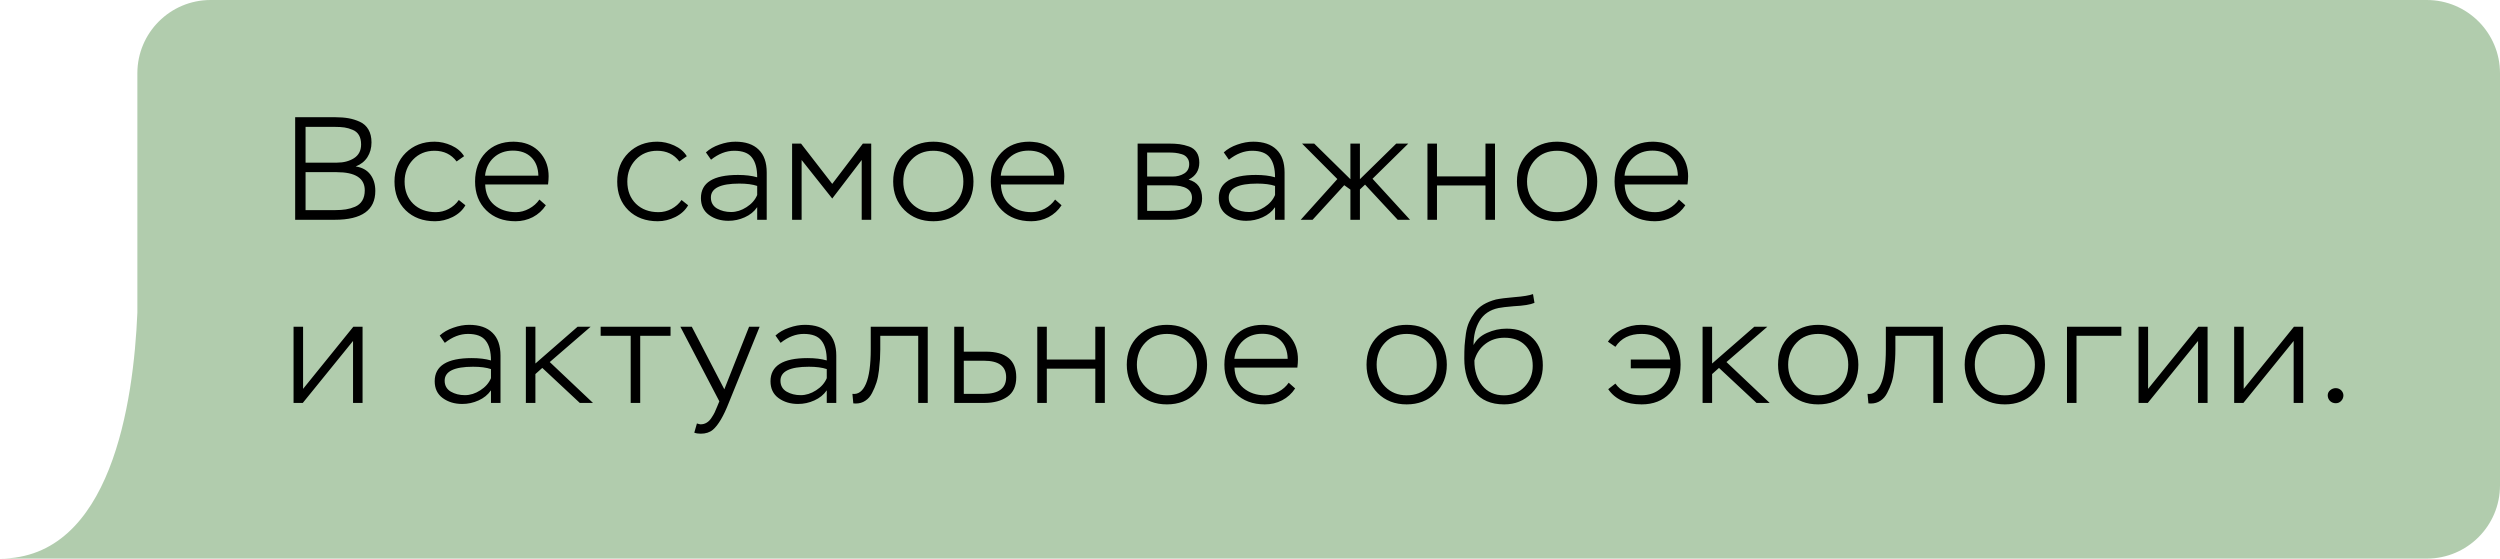
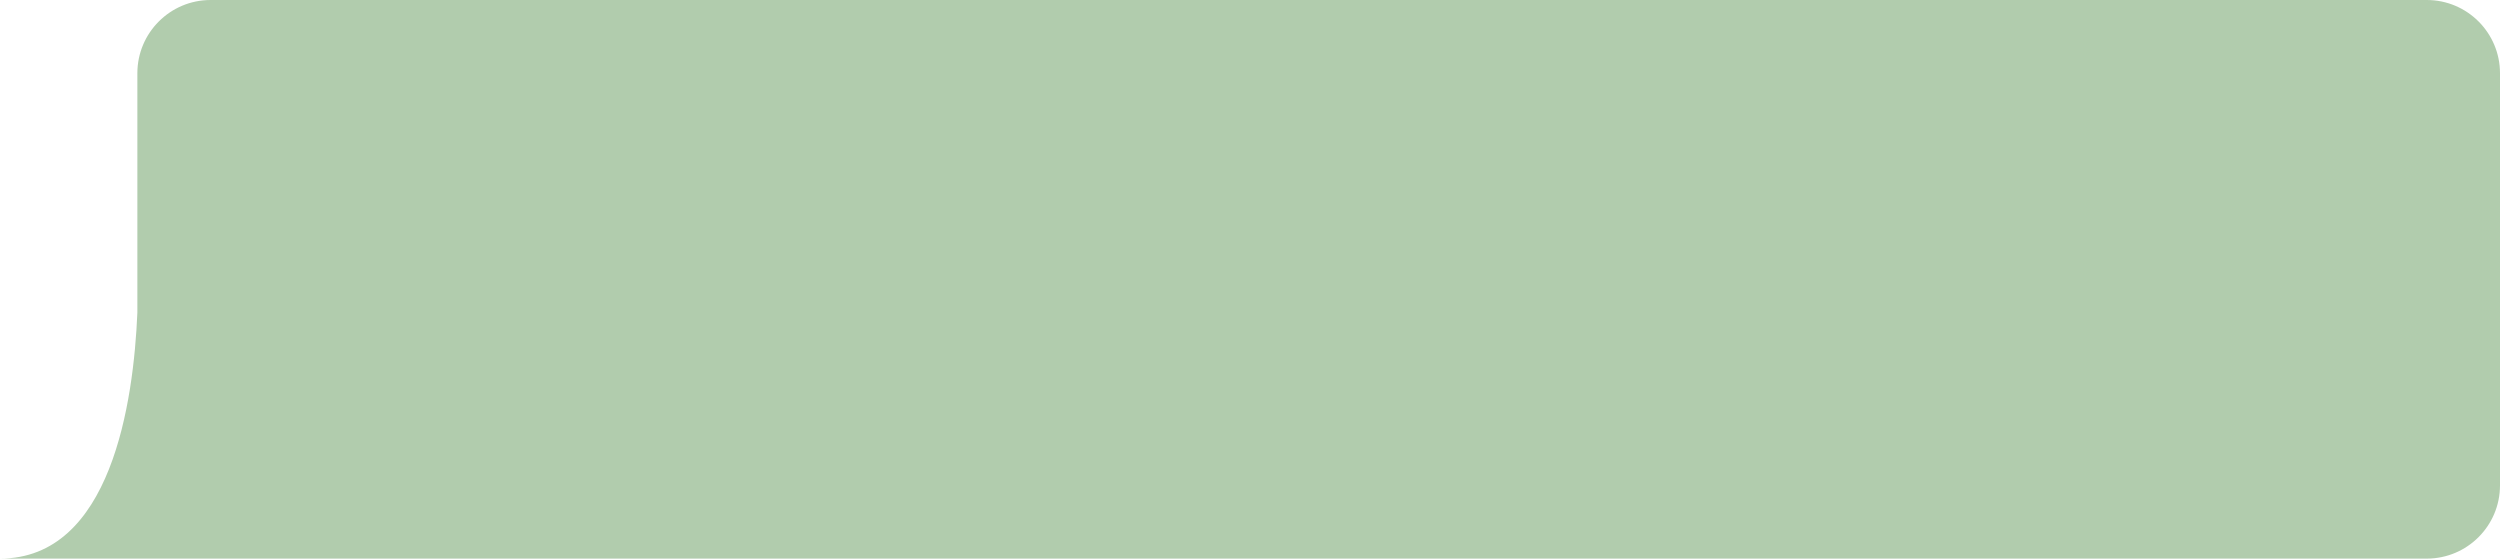
<svg xmlns="http://www.w3.org/2000/svg" width="273" height="61" viewBox="0 0 273 61" fill="none">
  <path fill-rule="evenodd" clip-rule="evenodd" d="M23 0C18.582 0 15 3.582 15 8V27.5V34.141C14.592 43.908 12.143 61 0 61H15H265C269.418 61 273 57.418 273 53V8C273 3.582 269.418 0 265 0H23Z" fill="#B1CCAD" />
-   <path d="M36.552 24H32.232V12.8H36.6C37.144 12.8 37.629 12.837 38.056 12.912C38.483 12.987 38.893 13.115 39.288 13.296C39.693 13.477 40.008 13.76 40.232 14.144C40.456 14.528 40.568 14.997 40.568 15.552C40.568 16.16 40.419 16.699 40.12 17.168C39.821 17.627 39.395 17.963 38.84 18.176C39.544 18.283 40.077 18.576 40.44 19.056C40.803 19.536 40.984 20.133 40.984 20.848C40.984 22.949 39.507 24 36.552 24ZM36.76 18.8H33.368V22.944H36.616C37.053 22.944 37.437 22.917 37.768 22.864C38.109 22.811 38.445 22.715 38.776 22.576C39.117 22.427 39.379 22.203 39.56 21.904C39.741 21.605 39.832 21.232 39.832 20.784C39.832 19.461 38.808 18.8 36.76 18.8ZM36.584 13.856H33.368V17.76H36.808C37.523 17.76 38.136 17.6 38.648 17.28C39.171 16.949 39.432 16.448 39.432 15.776C39.432 15.36 39.352 15.019 39.192 14.752C39.032 14.485 38.803 14.293 38.504 14.176C38.205 14.048 37.912 13.963 37.624 13.92C37.336 13.877 36.989 13.856 36.584 13.856ZM50.102 21.84L50.822 22.416C50.524 22.949 50.06 23.376 49.43 23.696C48.801 24.005 48.161 24.16 47.51 24.16C46.188 24.16 45.116 23.76 44.294 22.96C43.484 22.16 43.078 21.115 43.078 19.824C43.078 18.544 43.489 17.499 44.31 16.688C45.142 15.877 46.188 15.472 47.446 15.472C48.076 15.472 48.694 15.611 49.302 15.888C49.91 16.165 50.369 16.555 50.678 17.056L49.862 17.632C49.276 16.853 48.47 16.464 47.446 16.464C46.497 16.464 45.713 16.789 45.094 17.44C44.486 18.091 44.182 18.885 44.182 19.824C44.182 20.827 44.497 21.637 45.126 22.256C45.756 22.864 46.577 23.168 47.59 23.168C48.081 23.168 48.55 23.051 48.998 22.816C49.457 22.571 49.825 22.245 50.102 21.84ZM58.902 21.792L59.606 22.416C59.244 22.971 58.769 23.403 58.182 23.712C57.596 24.011 56.966 24.16 56.294 24.16C54.972 24.16 53.905 23.76 53.094 22.96C52.284 22.16 51.878 21.115 51.878 19.824C51.878 18.523 52.262 17.472 53.03 16.672C53.798 15.872 54.817 15.472 56.086 15.472C56.3 15.472 56.593 15.499 56.966 15.552C57.884 15.733 58.604 16.165 59.126 16.848C59.649 17.52 59.91 18.32 59.91 19.248C59.91 19.504 59.889 19.803 59.846 20.144H52.982C53.014 21.093 53.34 21.835 53.958 22.368C54.588 22.901 55.382 23.168 56.342 23.168C56.833 23.168 57.313 23.04 57.782 22.784C58.252 22.528 58.625 22.197 58.902 21.792ZM56.006 16.448C55.174 16.448 54.481 16.699 53.926 17.2C53.372 17.701 53.052 18.363 52.966 19.184H58.79C58.769 18.32 58.508 17.648 58.006 17.168C57.516 16.688 56.849 16.448 56.006 16.448ZM74.424 21.84L75.144 22.416C74.846 22.949 74.382 23.376 73.752 23.696C73.123 24.005 72.483 24.16 71.832 24.16C70.51 24.16 69.438 23.76 68.616 22.96C67.806 22.16 67.4 21.115 67.4 19.824C67.4 18.544 67.811 17.499 68.632 16.688C69.464 15.877 70.51 15.472 71.768 15.472C72.398 15.472 73.016 15.611 73.624 15.888C74.232 16.165 74.691 16.555 75 17.056L74.184 17.632C73.598 16.853 72.792 16.464 71.768 16.464C70.819 16.464 70.035 16.789 69.416 17.44C68.808 18.091 68.504 18.885 68.504 19.824C68.504 20.827 68.819 21.637 69.448 22.256C70.078 22.864 70.899 23.168 71.912 23.168C72.403 23.168 72.872 23.051 73.32 22.816C73.779 22.571 74.147 22.245 74.424 21.84ZM77.645 17.44L77.085 16.64C77.48 16.277 77.971 15.995 78.557 15.792C79.155 15.579 79.736 15.472 80.301 15.472C81.411 15.472 82.259 15.76 82.845 16.336C83.432 16.901 83.725 17.733 83.725 18.832V24H82.685V22.624C82.355 23.104 81.901 23.472 81.325 23.728C80.76 23.984 80.168 24.112 79.549 24.112C78.717 24.112 78.008 23.899 77.421 23.472C76.835 23.045 76.541 22.432 76.541 21.632C76.541 19.947 77.891 19.104 80.589 19.104C81.4 19.104 82.099 19.189 82.685 19.36C82.685 18.4 82.493 17.68 82.109 17.2C81.736 16.709 81.091 16.464 80.173 16.464C79.309 16.464 78.467 16.789 77.645 17.44ZM78.301 22.768C78.749 23.024 79.261 23.152 79.837 23.152C80.413 23.152 80.973 22.976 81.517 22.624C82.072 22.272 82.461 21.829 82.685 21.296V20.304C82.184 20.133 81.533 20.048 80.733 20.048C78.664 20.048 77.629 20.555 77.629 21.568C77.629 22.101 77.853 22.501 78.301 22.768ZM87.537 24H86.497V15.68H87.473L90.881 20.08L94.225 15.68H95.137V24H94.097V17.472L90.881 21.68L87.537 17.472V24ZM97.535 19.824C97.535 18.544 97.951 17.499 98.783 16.688C99.615 15.877 100.66 15.472 101.919 15.472C103.199 15.472 104.249 15.883 105.071 16.704C105.892 17.525 106.303 18.565 106.303 19.824C106.303 21.104 105.887 22.149 105.055 22.96C104.223 23.76 103.177 24.16 101.919 24.16C100.639 24.16 99.588 23.755 98.767 22.944C97.945 22.123 97.535 21.083 97.535 19.824ZM98.639 19.824C98.639 20.795 98.948 21.595 99.567 22.224C100.185 22.853 100.969 23.168 101.919 23.168C102.889 23.168 103.679 22.853 104.287 22.224C104.895 21.595 105.199 20.795 105.199 19.824C105.199 18.853 104.889 18.053 104.271 17.424C103.663 16.784 102.879 16.464 101.919 16.464C100.948 16.464 100.159 16.784 99.551 17.424C98.943 18.064 98.639 18.864 98.639 19.824ZM115.218 21.792L115.922 22.416C115.559 22.971 115.085 23.403 114.498 23.712C113.911 24.011 113.282 24.16 112.61 24.16C111.287 24.16 110.221 23.76 109.41 22.96C108.599 22.16 108.194 21.115 108.194 19.824C108.194 18.523 108.578 17.472 109.346 16.672C110.114 15.872 111.133 15.472 112.402 15.472C112.615 15.472 112.909 15.499 113.282 15.552C114.199 15.733 114.919 16.165 115.442 16.848C115.965 17.52 116.226 18.32 116.226 19.248C116.226 19.504 116.205 19.803 116.162 20.144H109.298C109.33 21.093 109.655 21.835 110.274 22.368C110.903 22.901 111.698 23.168 112.658 23.168C113.149 23.168 113.629 23.04 114.098 22.784C114.567 22.528 114.941 22.197 115.218 21.792ZM112.322 16.448C111.49 16.448 110.797 16.699 110.242 17.2C109.687 17.701 109.367 18.363 109.282 19.184H115.106C115.085 18.32 114.823 17.648 114.322 17.168C113.831 16.688 113.165 16.448 112.322 16.448ZM127.78 24H124.228V15.68H127.636C128.095 15.68 128.484 15.701 128.804 15.744C129.135 15.787 129.481 15.872 129.844 16C130.207 16.128 130.484 16.341 130.676 16.64C130.868 16.928 130.964 17.301 130.964 17.76C130.964 18.603 130.575 19.221 129.796 19.616C130.777 19.883 131.268 20.571 131.268 21.68C131.268 22.139 131.161 22.528 130.948 22.848C130.745 23.168 130.463 23.408 130.1 23.568C129.737 23.728 129.369 23.84 128.996 23.904C128.623 23.968 128.217 24 127.78 24ZM127.908 20.24H125.268V23.024H127.668C129.332 23.024 130.164 22.549 130.164 21.6C130.164 20.693 129.412 20.24 127.908 20.24ZM127.588 16.656H125.268V19.28H128.036C128.527 19.28 128.953 19.168 129.316 18.944C129.679 18.72 129.86 18.379 129.86 17.92C129.86 17.643 129.785 17.413 129.636 17.232C129.497 17.04 129.295 16.907 129.028 16.832C128.772 16.757 128.537 16.709 128.324 16.688C128.121 16.667 127.876 16.656 127.588 16.656ZM134.195 17.44L133.635 16.64C134.03 16.277 134.521 15.995 135.107 15.792C135.705 15.579 136.286 15.472 136.851 15.472C137.961 15.472 138.809 15.76 139.395 16.336C139.982 16.901 140.275 17.733 140.275 18.832V24H139.235V22.624C138.905 23.104 138.451 23.472 137.875 23.728C137.31 23.984 136.718 24.112 136.099 24.112C135.267 24.112 134.558 23.899 133.971 23.472C133.385 23.045 133.091 22.432 133.091 21.632C133.091 19.947 134.441 19.104 137.139 19.104C137.95 19.104 138.649 19.189 139.235 19.36C139.235 18.4 139.043 17.68 138.659 17.2C138.286 16.709 137.641 16.464 136.723 16.464C135.859 16.464 135.017 16.789 134.195 17.44ZM134.851 22.768C135.299 23.024 135.811 23.152 136.387 23.152C136.963 23.152 137.523 22.976 138.067 22.624C138.622 22.272 139.011 21.829 139.235 21.296V20.304C138.734 20.133 138.083 20.048 137.283 20.048C135.214 20.048 134.179 20.555 134.179 21.568C134.179 22.101 134.403 22.501 134.851 22.768ZM142.039 24L146.039 19.552L142.183 15.68H143.511L147.463 19.568V15.68H148.503V19.568L152.471 15.68H153.783L149.879 19.52L153.975 24H152.631L149.063 20.16L148.503 20.688V24H147.463V20.704L146.791 20.224L143.335 24H142.039ZM163.254 24H162.214V20.256H156.918V24H155.878V15.68H156.918V19.264H162.214V15.68H163.254V24ZM165.65 19.824C165.65 18.544 166.066 17.499 166.898 16.688C167.73 15.877 168.776 15.472 170.034 15.472C171.314 15.472 172.365 15.883 173.186 16.704C174.008 17.525 174.418 18.565 174.418 19.824C174.418 21.104 174.002 22.149 173.17 22.96C172.338 23.76 171.293 24.16 170.034 24.16C168.754 24.16 167.704 23.755 166.882 22.944C166.061 22.123 165.65 21.083 165.65 19.824ZM166.754 19.824C166.754 20.795 167.064 21.595 167.682 22.224C168.301 22.853 169.085 23.168 170.034 23.168C171.005 23.168 171.794 22.853 172.402 22.224C173.01 21.595 173.314 20.795 173.314 19.824C173.314 18.853 173.005 18.053 172.386 17.424C171.778 16.784 170.994 16.464 170.034 16.464C169.064 16.464 168.274 16.784 167.666 17.424C167.058 18.064 166.754 18.864 166.754 19.824ZM183.334 21.792L184.038 22.416C183.675 22.971 183.2 23.403 182.614 23.712C182.027 24.011 181.398 24.16 180.726 24.16C179.403 24.16 178.336 23.76 177.526 22.96C176.715 22.16 176.31 21.115 176.31 19.824C176.31 18.523 176.694 17.472 177.462 16.672C178.23 15.872 179.248 15.472 180.518 15.472C180.731 15.472 181.024 15.499 181.398 15.552C182.315 15.733 183.035 16.165 183.558 16.848C184.08 17.52 184.342 18.32 184.342 19.248C184.342 19.504 184.32 19.803 184.278 20.144H177.414C177.446 21.093 177.771 21.835 178.39 22.368C179.019 22.901 179.814 23.168 180.774 23.168C181.264 23.168 181.744 23.04 182.214 22.784C182.683 22.528 183.056 22.197 183.334 21.792ZM180.438 16.448C179.606 16.448 178.912 16.699 178.358 17.2C177.803 17.701 177.483 18.363 177.398 19.184H183.222C183.2 18.32 182.939 17.648 182.438 17.168C181.947 16.688 181.28 16.448 180.438 16.448ZM38.552 37.232L33.064 44H32.056V35.68H33.096V42.464L38.584 35.68H39.592V44H38.552V37.232ZM48.574 37.44L48.014 36.64C48.408 36.277 48.899 35.995 49.486 35.792C50.083 35.579 50.664 35.472 51.23 35.472C52.339 35.472 53.187 35.76 53.773 36.336C54.36 36.901 54.654 37.733 54.654 38.832V44H53.614V42.624C53.283 43.104 52.83 43.472 52.254 43.728C51.688 43.984 51.096 44.112 50.477 44.112C49.645 44.112 48.936 43.899 48.349 43.472C47.763 43.045 47.469 42.432 47.469 41.632C47.469 39.947 48.819 39.104 51.517 39.104C52.328 39.104 53.027 39.189 53.614 39.36C53.614 38.4 53.422 37.68 53.038 37.2C52.664 36.709 52.019 36.464 51.102 36.464C50.237 36.464 49.395 36.789 48.574 37.44ZM49.23 42.768C49.678 43.024 50.19 43.152 50.766 43.152C51.342 43.152 51.901 42.976 52.446 42.624C53 42.272 53.389 41.829 53.614 41.296V40.304C53.112 40.133 52.462 40.048 51.661 40.048C49.592 40.048 48.557 40.555 48.557 41.568C48.557 42.101 48.782 42.501 49.23 42.768ZM58.465 44H57.425V35.68H58.465V39.696L63.073 35.68H64.497L60.033 39.536L64.753 44H63.313L59.217 40.176L58.465 40.848V44ZM68.871 36.672H65.591V35.68H73.223V36.672H69.911V44H68.871V36.672ZM75.816 47.248L76.104 46.24C76.296 46.304 76.429 46.336 76.504 46.336C76.749 46.336 76.968 46.277 77.16 46.16C77.362 46.043 77.538 45.867 77.688 45.632C77.848 45.397 77.965 45.2 78.04 45.04C78.114 44.88 78.21 44.656 78.328 44.368L78.552 43.824L74.296 35.68H75.544L79.096 42.512L81.8 35.68H82.952L79.592 43.968C79.016 45.44 78.434 46.427 77.848 46.928C77.506 47.216 77.064 47.36 76.52 47.36C76.242 47.36 76.008 47.323 75.816 47.248ZM85.242 37.44L84.682 36.64C85.077 36.277 85.568 35.995 86.154 35.792C86.752 35.579 87.333 35.472 87.898 35.472C89.008 35.472 89.856 35.76 90.442 36.336C91.029 36.901 91.322 37.733 91.322 38.832V44H90.282V42.624C89.952 43.104 89.498 43.472 88.922 43.728C88.357 43.984 87.765 44.112 87.146 44.112C86.314 44.112 85.605 43.899 85.018 43.472C84.432 43.045 84.138 42.432 84.138 41.632C84.138 39.947 85.488 39.104 88.186 39.104C88.997 39.104 89.696 39.189 90.282 39.36C90.282 38.4 90.09 37.68 89.706 37.2C89.333 36.709 88.688 36.464 87.77 36.464C86.906 36.464 86.064 36.789 85.242 37.44ZM85.898 42.768C86.346 43.024 86.858 43.152 87.434 43.152C88.01 43.152 88.57 42.976 89.114 42.624C89.669 42.272 90.058 41.829 90.282 41.296V40.304C89.781 40.133 89.13 40.048 88.33 40.048C86.261 40.048 85.226 40.555 85.226 41.568C85.226 42.101 85.45 42.501 85.898 42.768ZM101.309 44H100.269V36.672H96.126V38.16C96.126 38.512 96.115 38.864 96.094 39.216C96.072 39.557 96.035 39.968 95.981 40.448C95.928 40.928 95.838 41.371 95.71 41.776C95.582 42.171 95.421 42.549 95.23 42.912C95.048 43.275 94.803 43.557 94.493 43.76C94.195 43.963 93.848 44.064 93.454 44.064C93.336 44.064 93.246 44.059 93.181 44.048L93.085 43.008C93.715 43.093 94.206 42.731 94.558 41.92C94.909 41.12 95.085 39.856 95.085 38.128V35.68H101.309V44ZM107.502 44H104.206V35.68H105.246V38.4H107.63C109.859 38.4 110.974 39.328 110.974 41.184C110.974 42.165 110.649 42.88 109.998 43.328C109.347 43.776 108.515 44 107.502 44ZM107.454 39.392H105.246V43.008H107.438C109.059 43.008 109.87 42.405 109.87 41.2C109.87 39.995 109.065 39.392 107.454 39.392ZM120.648 44H119.608V40.256H114.312V44H113.272V35.68H114.312V39.264H119.608V35.68H120.648V44ZM123.044 39.824C123.044 38.544 123.46 37.499 124.292 36.688C125.124 35.877 126.169 35.472 127.428 35.472C128.708 35.472 129.759 35.883 130.58 36.704C131.401 37.525 131.812 38.565 131.812 39.824C131.812 41.104 131.396 42.149 130.564 42.96C129.732 43.76 128.687 44.16 127.428 44.16C126.148 44.16 125.097 43.755 124.276 42.944C123.455 42.123 123.044 41.083 123.044 39.824ZM124.148 39.824C124.148 40.795 124.457 41.595 125.076 42.224C125.695 42.853 126.479 43.168 127.428 43.168C128.399 43.168 129.188 42.853 129.796 42.224C130.404 41.595 130.708 40.795 130.708 39.824C130.708 38.853 130.399 38.053 129.78 37.424C129.172 36.784 128.388 36.464 127.428 36.464C126.457 36.464 125.668 36.784 125.06 37.424C124.452 38.064 124.148 38.864 124.148 39.824ZM140.727 41.792L141.431 42.416C141.069 42.971 140.594 43.403 140.007 43.712C139.421 44.011 138.791 44.16 138.119 44.16C136.797 44.16 135.73 43.76 134.919 42.96C134.109 42.16 133.703 41.115 133.703 39.824C133.703 38.523 134.087 37.472 134.855 36.672C135.623 35.872 136.642 35.472 137.911 35.472C138.125 35.472 138.418 35.499 138.791 35.552C139.709 35.733 140.429 36.165 140.951 36.848C141.474 37.52 141.735 38.32 141.735 39.248C141.735 39.504 141.714 39.803 141.671 40.144H134.807C134.839 41.093 135.165 41.835 135.783 42.368C136.413 42.901 137.207 43.168 138.167 43.168C138.658 43.168 139.138 43.04 139.607 42.784C140.077 42.528 140.45 42.197 140.727 41.792ZM137.831 36.448C136.999 36.448 136.306 36.699 135.751 37.2C135.197 37.701 134.877 38.363 134.791 39.184H140.615C140.594 38.32 140.333 37.648 139.831 37.168C139.341 36.688 138.674 36.448 137.831 36.448ZM149.225 39.824C149.225 38.544 149.641 37.499 150.473 36.688C151.305 35.877 152.351 35.472 153.609 35.472C154.889 35.472 155.94 35.883 156.761 36.704C157.583 37.525 157.993 38.565 157.993 39.824C157.993 41.104 157.577 42.149 156.745 42.96C155.913 43.76 154.868 44.16 153.609 44.16C152.329 44.16 151.279 43.755 150.457 42.944C149.636 42.123 149.225 41.083 149.225 39.824ZM150.329 39.824C150.329 40.795 150.639 41.595 151.257 42.224C151.876 42.853 152.66 43.168 153.609 43.168C154.58 43.168 155.369 42.853 155.977 42.224C156.585 41.595 156.889 40.795 156.889 39.824C156.889 38.853 156.58 38.053 155.961 37.424C155.353 36.784 154.569 36.464 153.609 36.464C152.639 36.464 151.849 36.784 151.241 37.424C150.633 38.064 150.329 38.864 150.329 39.824ZM167.405 32.112L167.565 33.072C167.127 33.264 166.37 33.387 165.293 33.44C164.525 33.504 163.981 33.568 163.661 33.632C162.711 33.824 162.013 34.293 161.565 35.04C161.127 35.776 160.909 36.656 160.909 37.68C161.218 37.093 161.709 36.651 162.381 36.352C163.063 36.043 163.778 35.888 164.525 35.888C165.751 35.888 166.717 36.251 167.421 36.976C168.125 37.691 168.477 38.667 168.477 39.904C168.477 41.12 168.071 42.133 167.261 42.944C166.45 43.755 165.447 44.16 164.253 44.16C162.813 44.16 161.725 43.691 160.989 42.752C160.263 41.813 159.901 40.619 159.901 39.168C159.901 38.613 159.911 38.139 159.933 37.744C159.965 37.349 160.013 36.912 160.077 36.432C160.151 35.941 160.269 35.52 160.429 35.168C160.589 34.816 160.791 34.469 161.037 34.128C161.282 33.787 161.597 33.499 161.981 33.264C162.375 33.029 162.834 32.843 163.357 32.704C163.805 32.608 164.477 32.523 165.373 32.448C166.343 32.373 167.021 32.261 167.405 32.112ZM161.005 39.36V39.424C161.005 40.491 161.287 41.381 161.853 42.096C162.418 42.811 163.213 43.168 164.237 43.168C165.143 43.168 165.89 42.859 166.477 42.24C167.074 41.611 167.373 40.848 167.373 39.952C167.373 38.992 167.095 38.24 166.541 37.696C165.997 37.152 165.245 36.88 164.285 36.88C163.485 36.88 162.791 37.104 162.205 37.552C161.618 38 161.218 38.603 161.005 39.36ZM182.417 40.224H178.081V39.264H182.385C182.268 38.368 181.937 37.68 181.393 37.2C180.86 36.709 180.145 36.464 179.249 36.464C177.969 36.464 177.02 36.933 176.401 37.872L175.585 37.312C175.99 36.725 176.513 36.272 177.153 35.952C177.793 35.632 178.476 35.472 179.201 35.472C180.556 35.472 181.612 35.867 182.369 36.656C183.137 37.445 183.521 38.501 183.521 39.824C183.521 41.115 183.126 42.16 182.337 42.96C181.558 43.76 180.534 44.16 179.265 44.16C177.59 44.16 176.374 43.605 175.617 42.496L176.401 41.888C177.009 42.741 177.942 43.168 179.201 43.168C180.097 43.168 180.838 42.896 181.425 42.352C182.022 41.808 182.353 41.099 182.417 40.224ZM186.962 44H185.922V35.68H186.962V39.696L191.57 35.68H192.994L188.53 39.536L193.25 44H191.81L187.714 40.176L186.962 40.848V44ZM194.163 39.824C194.163 38.544 194.579 37.499 195.411 36.688C196.243 35.877 197.288 35.472 198.547 35.472C199.827 35.472 200.877 35.883 201.699 36.704C202.52 37.525 202.931 38.565 202.931 39.824C202.931 41.104 202.515 42.149 201.683 42.96C200.851 43.76 199.805 44.16 198.547 44.16C197.267 44.16 196.216 43.755 195.395 42.944C194.573 42.123 194.163 41.083 194.163 39.824ZM195.267 39.824C195.267 40.795 195.576 41.595 196.195 42.224C196.813 42.853 197.597 43.168 198.547 43.168C199.517 43.168 200.307 42.853 200.915 42.224C201.523 41.595 201.827 40.795 201.827 39.824C201.827 38.853 201.517 38.053 200.899 37.424C200.291 36.784 199.507 36.464 198.547 36.464C197.576 36.464 196.787 36.784 196.179 37.424C195.571 38.064 195.267 38.864 195.267 39.824ZM212.159 44H211.119V36.672H206.975V38.16C206.975 38.512 206.965 38.864 206.943 39.216C206.922 39.557 206.885 39.968 206.831 40.448C206.778 40.928 206.687 41.371 206.559 41.776C206.431 42.171 206.271 42.549 206.079 42.912C205.898 43.275 205.653 43.557 205.343 43.76C205.045 43.963 204.698 44.064 204.303 44.064C204.186 44.064 204.095 44.059 204.031 44.048L203.935 43.008C204.565 43.093 205.055 42.731 205.407 41.92C205.759 41.12 205.935 39.856 205.935 38.128V35.68H212.159V44ZM214.544 39.824C214.544 38.544 214.96 37.499 215.792 36.688C216.624 35.877 217.669 35.472 218.928 35.472C220.208 35.472 221.259 35.883 222.08 36.704C222.901 37.525 223.312 38.565 223.312 39.824C223.312 41.104 222.896 42.149 222.064 42.96C221.232 43.76 220.187 44.16 218.928 44.16C217.648 44.16 216.597 43.755 215.776 42.944C214.955 42.123 214.544 41.083 214.544 39.824ZM215.648 39.824C215.648 40.795 215.957 41.595 216.576 42.224C217.195 42.853 217.979 43.168 218.928 43.168C219.899 43.168 220.688 42.853 221.296 42.224C221.904 41.595 222.208 40.795 222.208 39.824C222.208 38.853 221.899 38.053 221.28 37.424C220.672 36.784 219.888 36.464 218.928 36.464C217.957 36.464 217.168 36.784 216.56 37.424C215.952 38.064 215.648 38.864 215.648 39.824ZM226.755 44H225.715V35.68H231.651V36.672H226.755V44ZM240.027 37.232L234.539 44H233.531V35.68H234.571V42.464L240.059 35.68H241.067V44H240.027V37.232ZM250.468 37.232L244.98 44H243.972V35.68H245.012V42.464L250.5 35.68H251.508V44H250.468V37.232ZM254.188 43.168C254.188 42.944 254.279 42.757 254.46 42.608C254.642 42.459 254.844 42.384 255.068 42.384C255.292 42.384 255.49 42.464 255.66 42.624C255.82 42.795 255.9 42.976 255.9 43.168C255.9 43.403 255.82 43.605 255.66 43.776C255.5 43.947 255.303 44.032 255.068 44.032C254.823 44.032 254.615 43.952 254.444 43.792C254.274 43.621 254.188 43.413 254.188 43.168Z" fill="black" />
</svg>